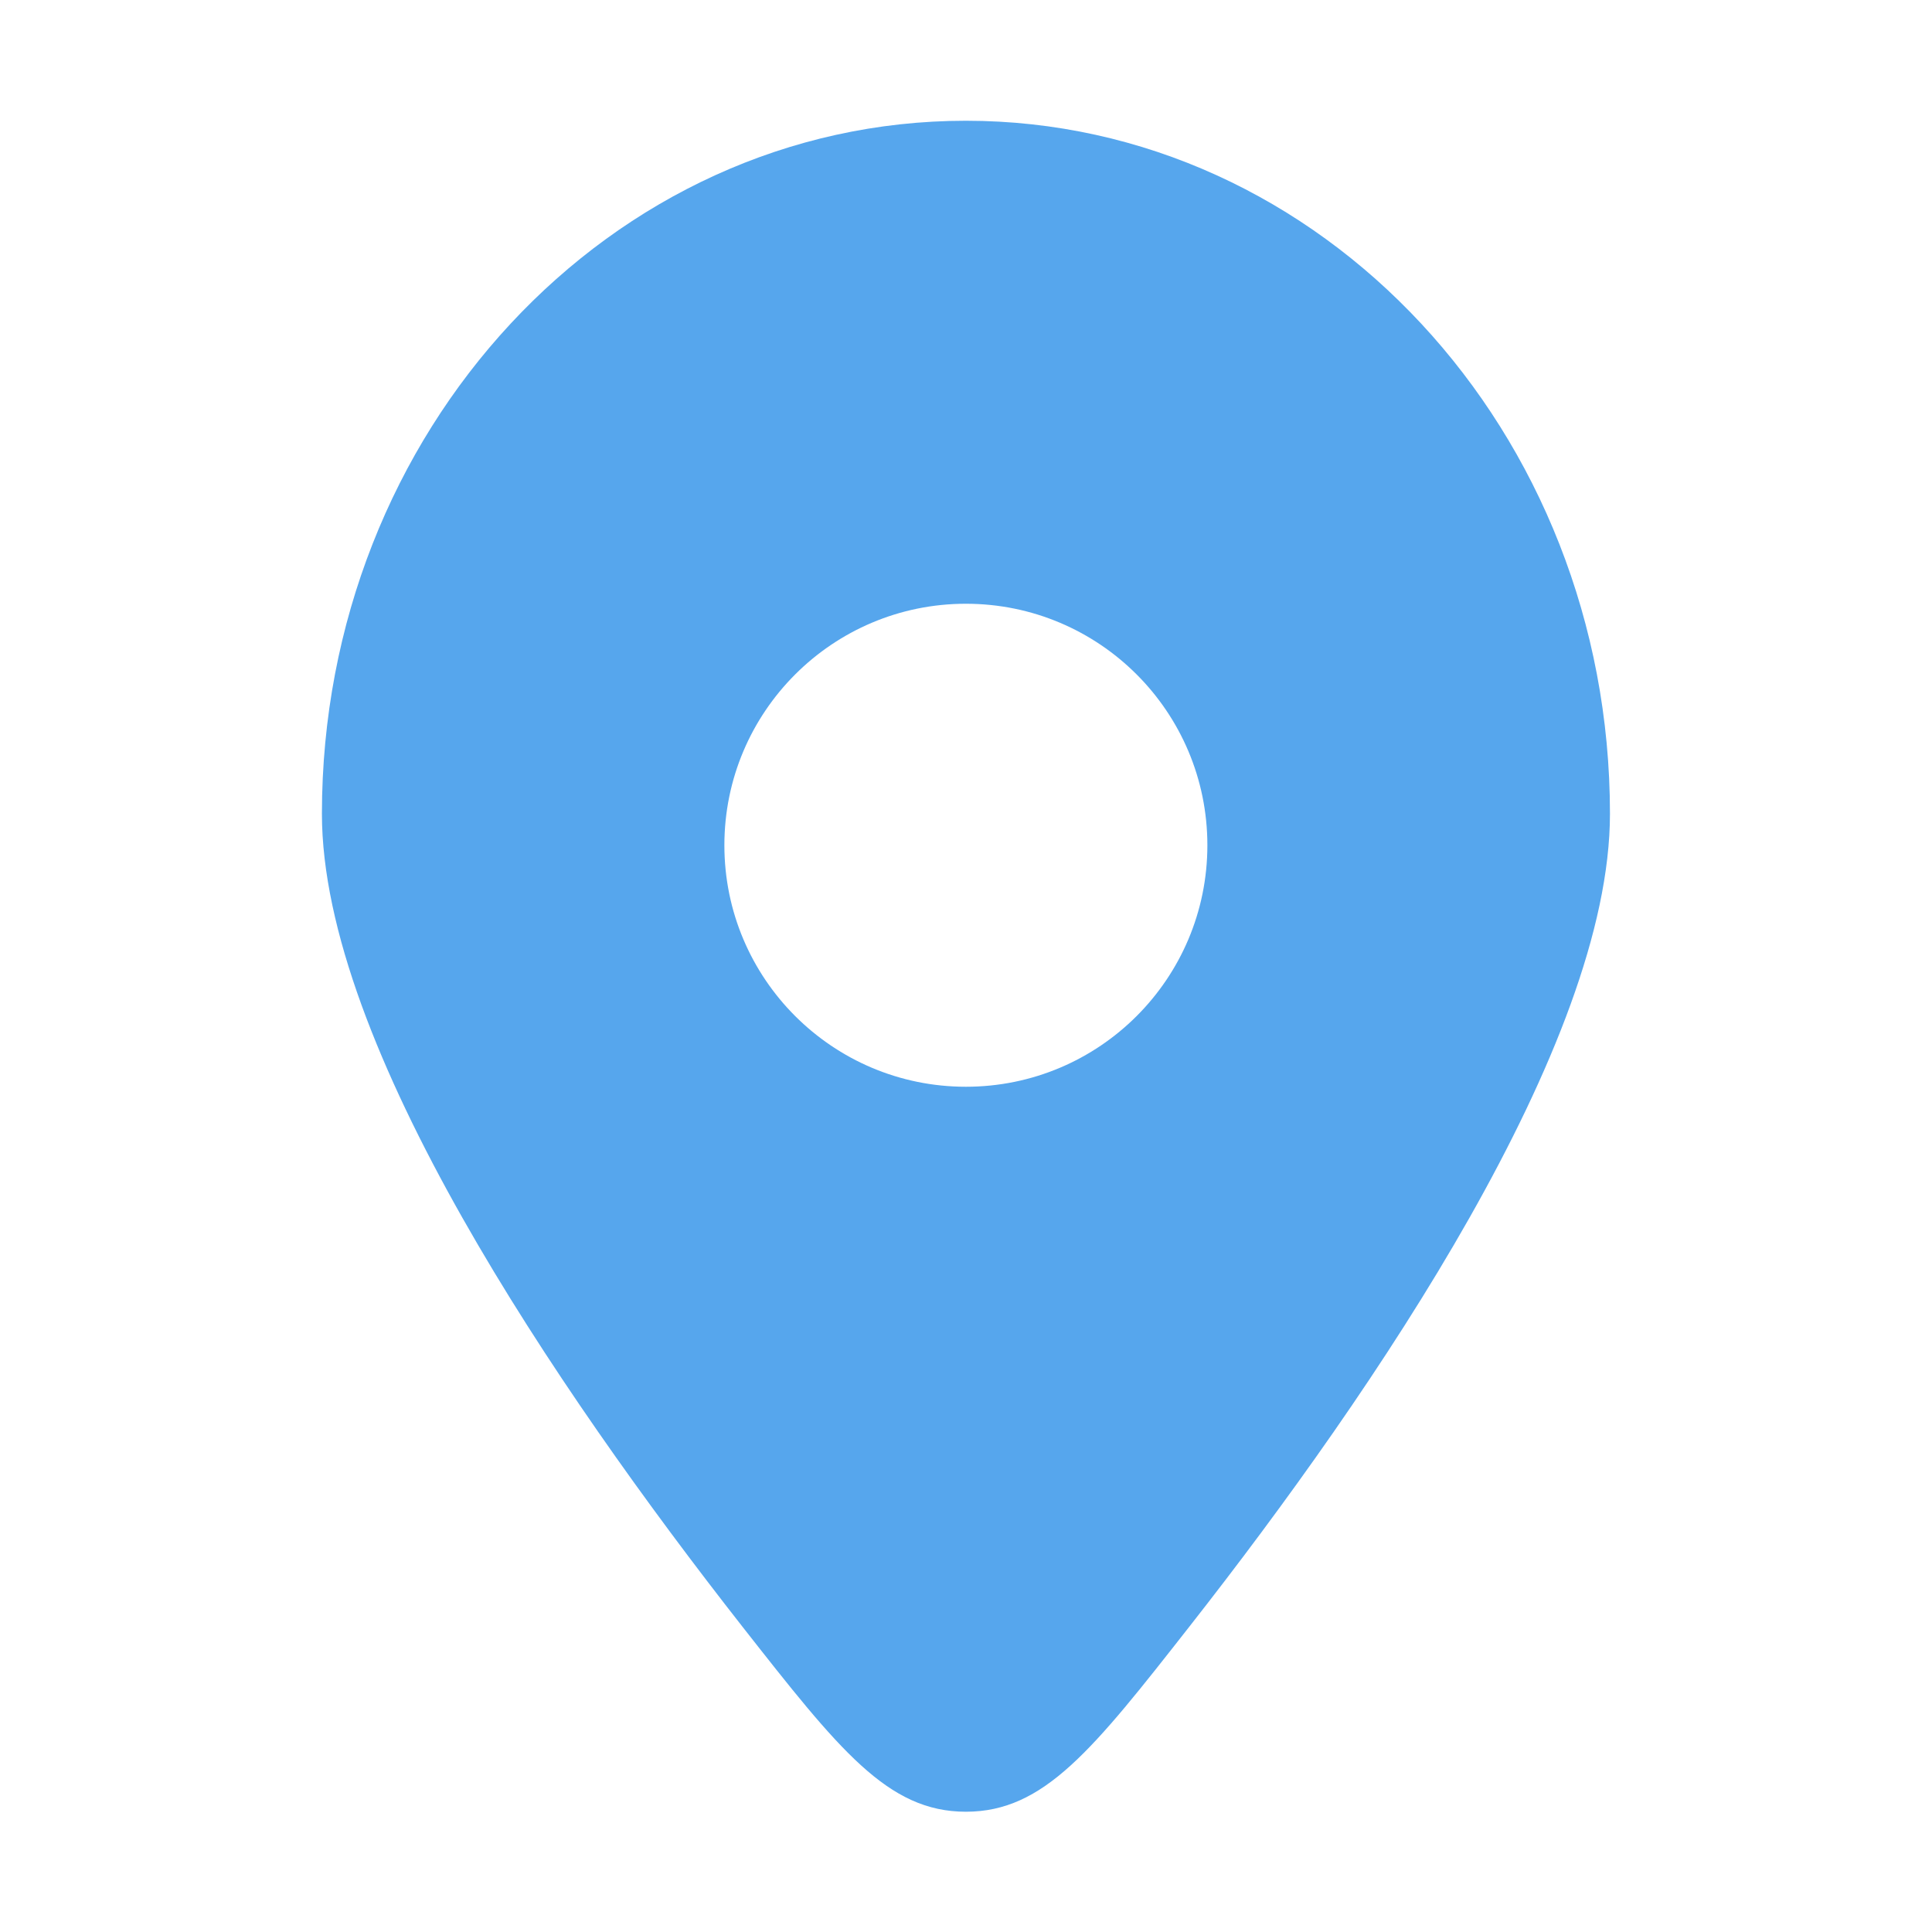
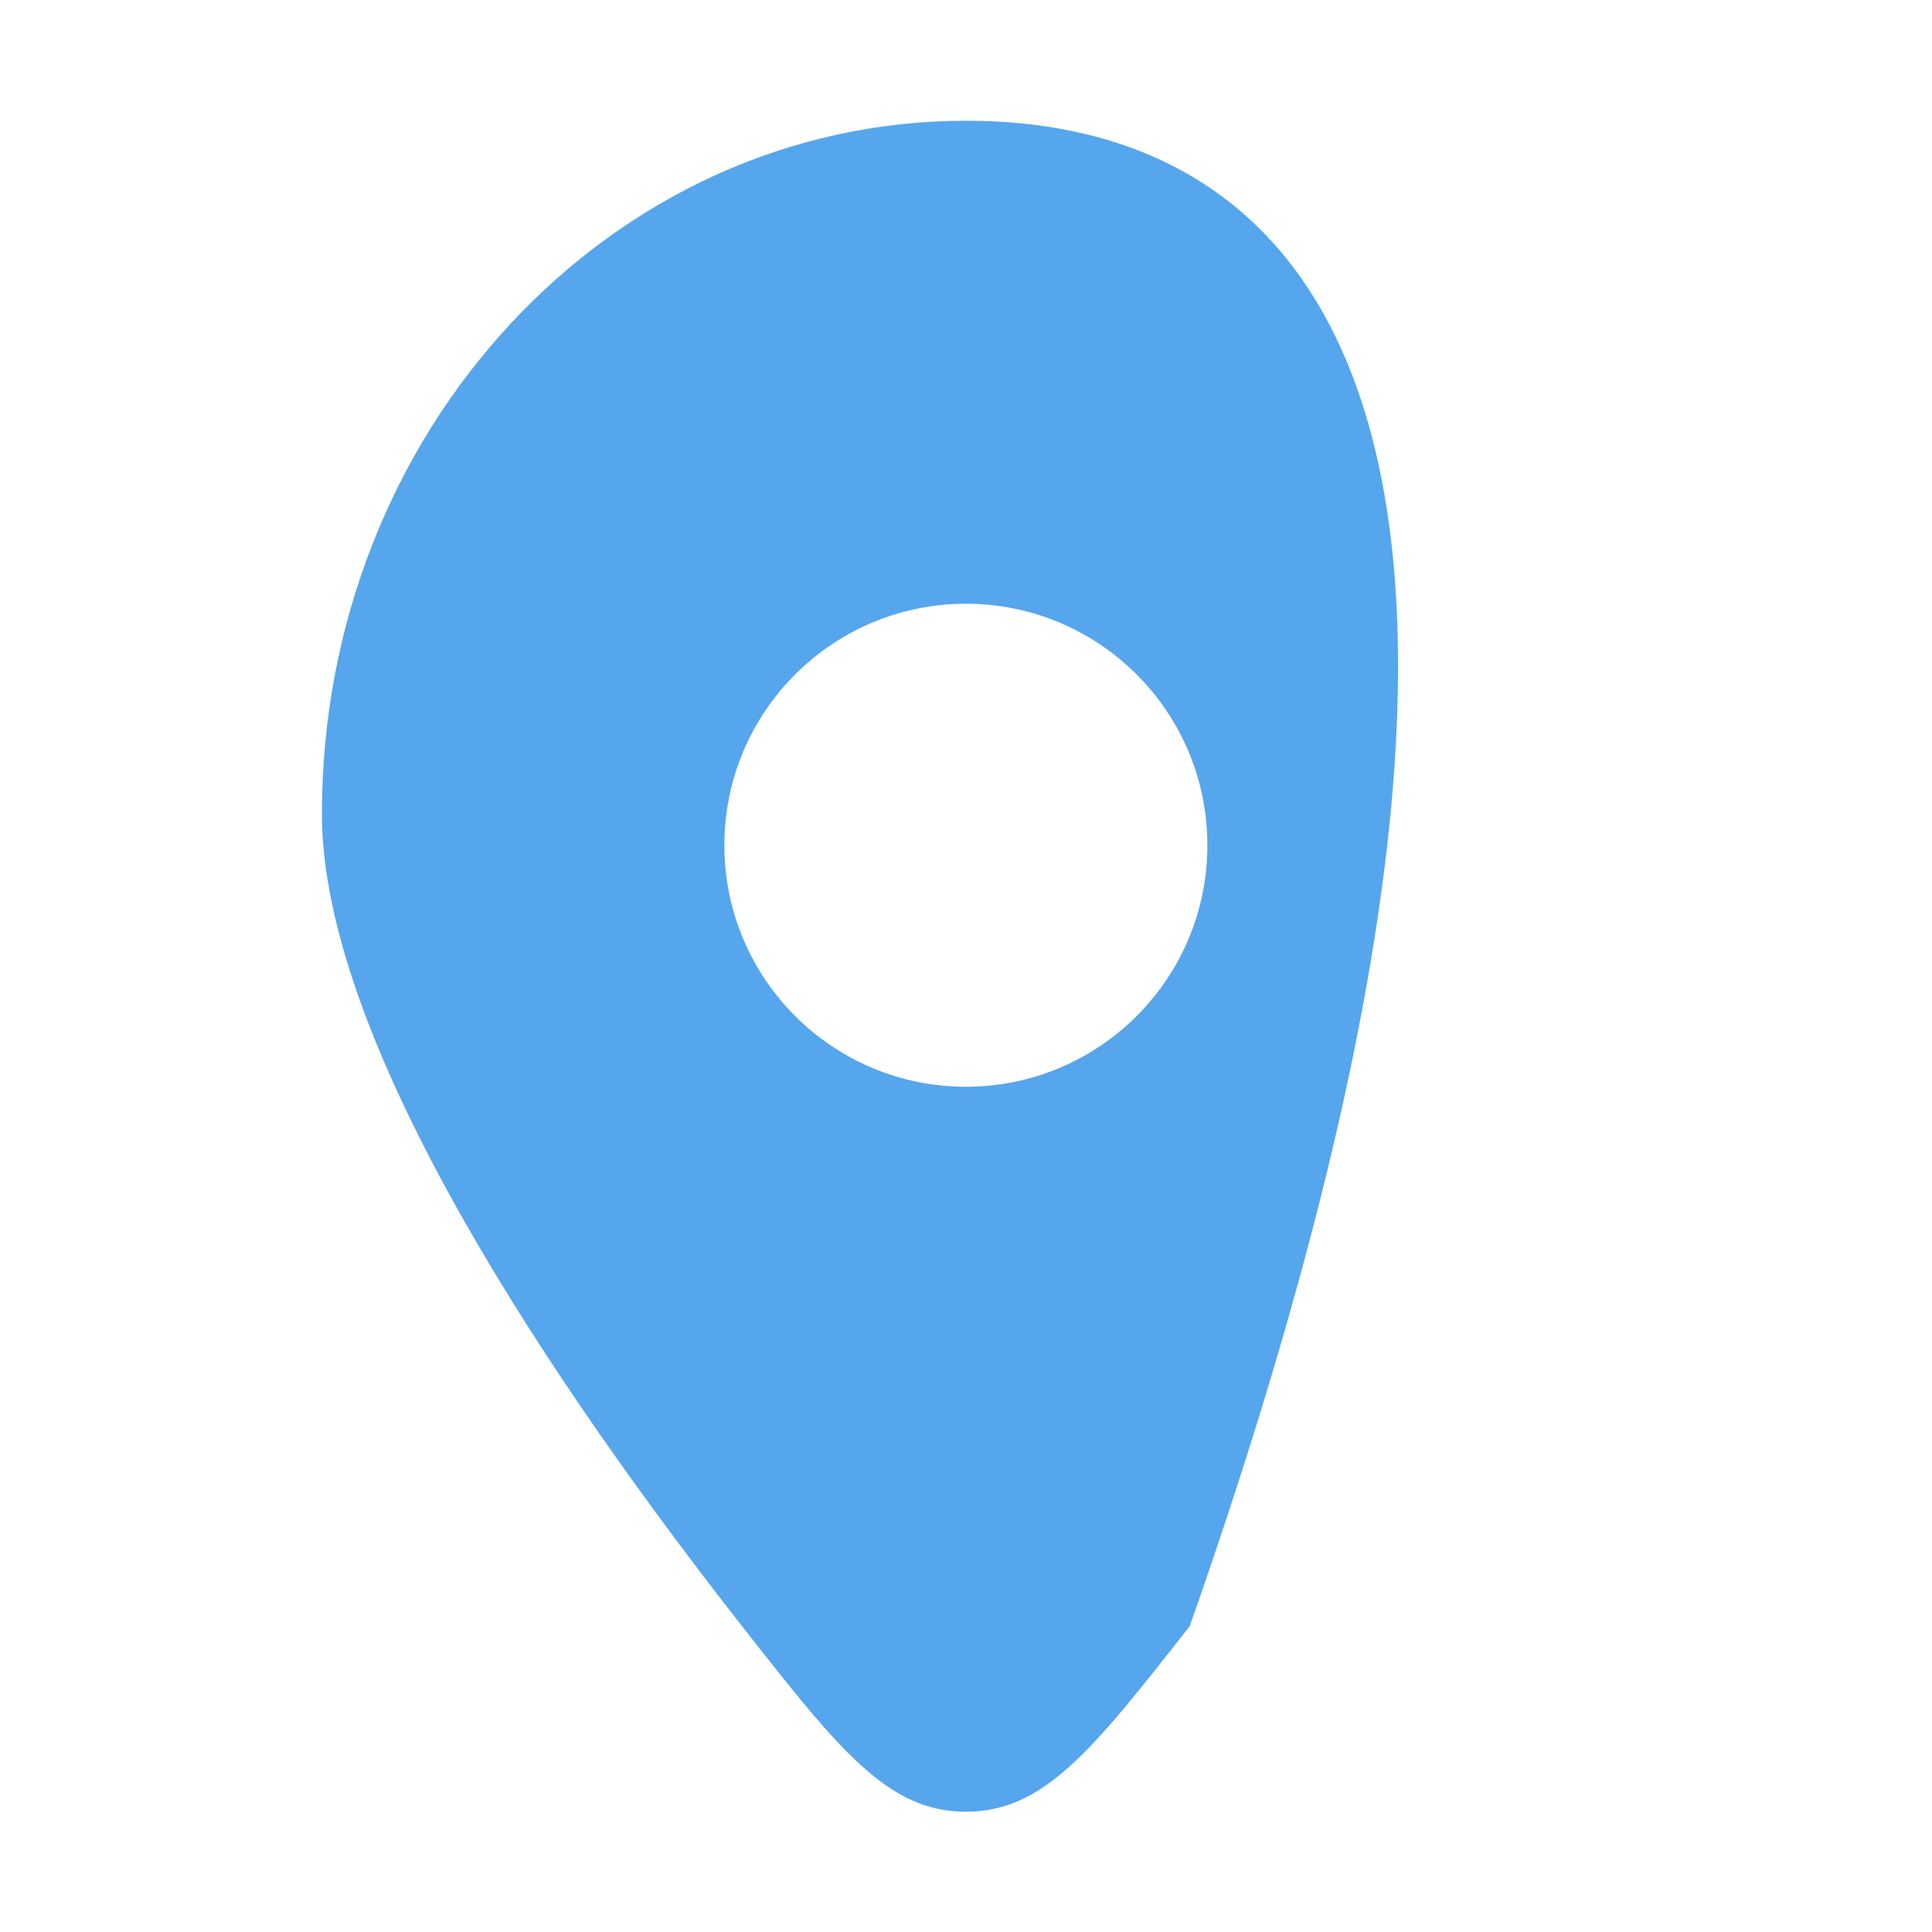
<svg xmlns="http://www.w3.org/2000/svg" width="16" height="16" viewBox="0 0 16 16" fill="none">
-   <path fill-rule="evenodd" clip-rule="evenodd" d="M9.853 13.467C11.393 11.503 13.333 8.651 13.333 6.739C13.333 3.57 10.945 1 7.999 1C5.054 1 2.666 3.57 2.666 6.739C2.666 8.651 4.606 11.503 6.145 13.467C6.949 14.491 7.351 15.004 7.999 15.004C8.648 15.004 9.05 14.491 9.853 13.467ZM7.999 9C6.895 9 5.999 8.105 5.999 7C5.999 5.895 6.895 5 7.999 5C9.104 5 9.999 5.895 9.999 7C9.999 8.105 9.104 9 7.999 9Z" fill="#56A6ED" />
+   <path fill-rule="evenodd" clip-rule="evenodd" d="M9.853 13.467C13.333 3.57 10.945 1 7.999 1C5.054 1 2.666 3.57 2.666 6.739C2.666 8.651 4.606 11.503 6.145 13.467C6.949 14.491 7.351 15.004 7.999 15.004C8.648 15.004 9.05 14.491 9.853 13.467ZM7.999 9C6.895 9 5.999 8.105 5.999 7C5.999 5.895 6.895 5 7.999 5C9.104 5 9.999 5.895 9.999 7C9.999 8.105 9.104 9 7.999 9Z" fill="#56A6ED" />
</svg>